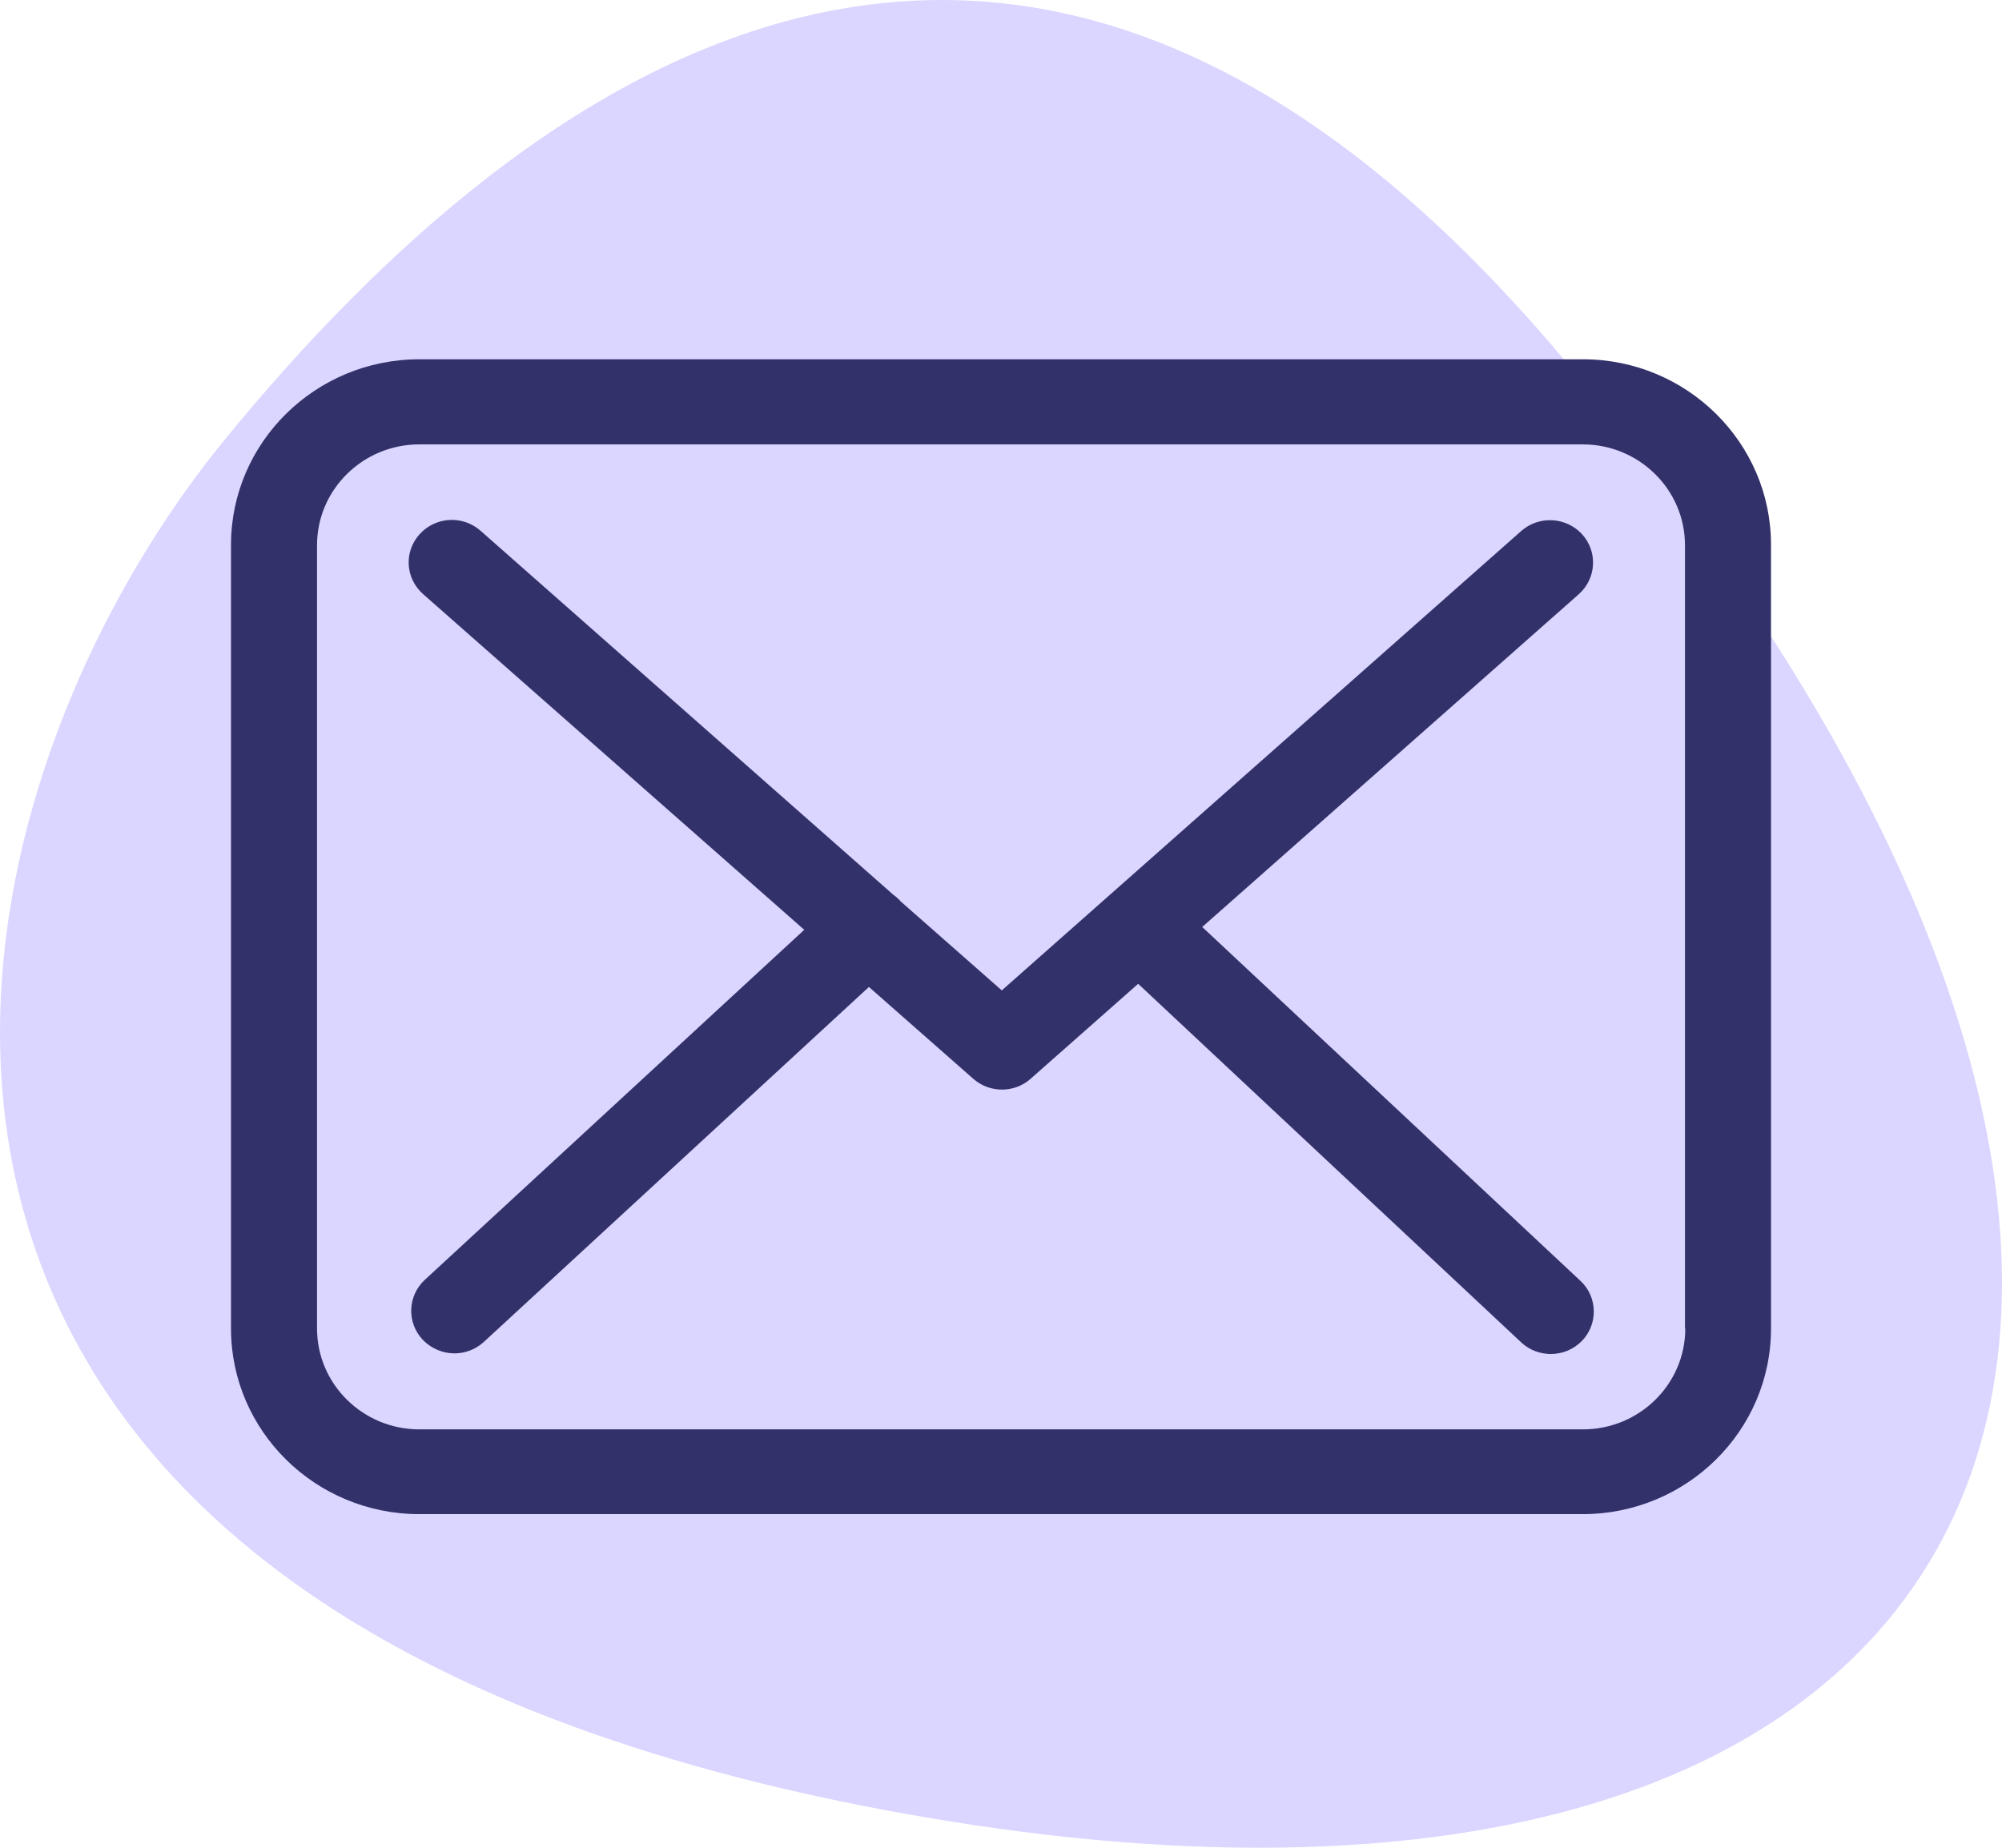
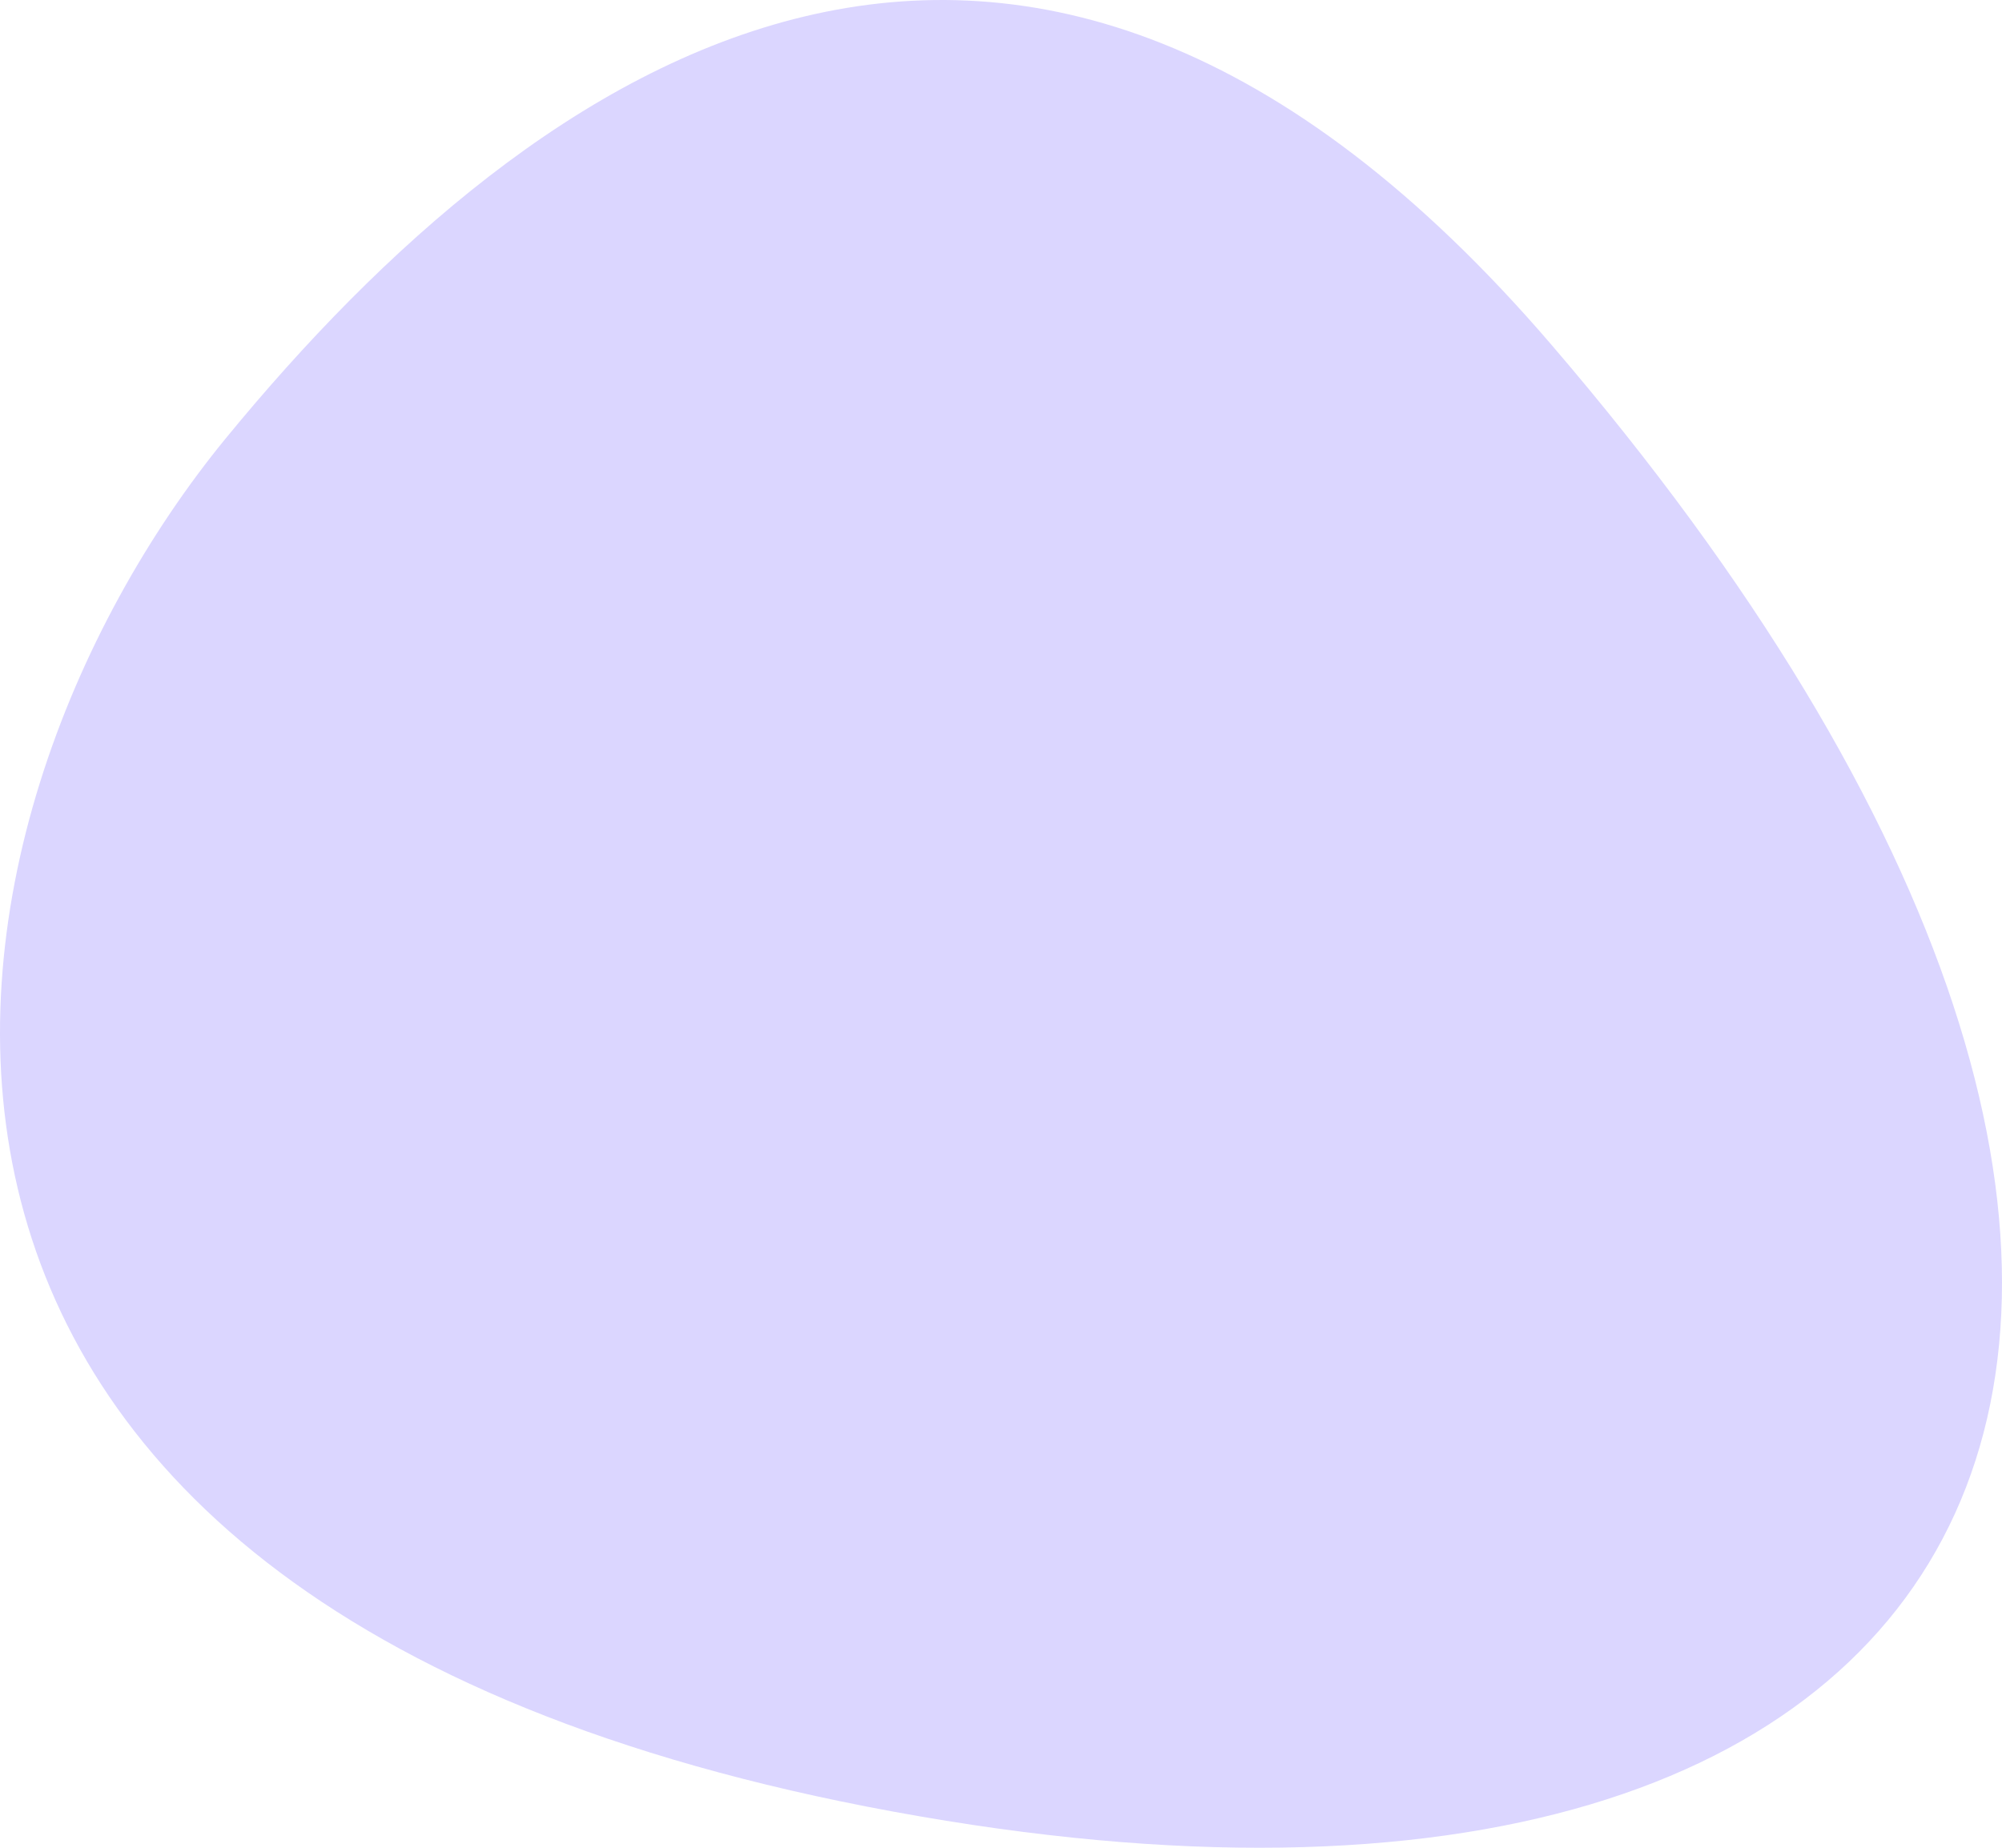
<svg xmlns="http://www.w3.org/2000/svg" width="78" height="72" viewBox="0 0 78 72" fill="none">
  <path d="M34.814 70.594C79.061 78.722 92.303 50.547 60.437 13.424C39.642 -10.801 20.884 2.342 8.808 17.066C-3.269 31.791 -9.433 62.467 34.814 70.594Z" fill="#DBD6FF" />
-   <path d="M61.675 14H16.337C12.29 14 9 17.242 9 21.231V51.769C9 55.758 12.29 59 16.337 59H61.663C65.71 59 69 55.758 69 51.769V21.243C69.012 17.255 65.722 14 61.675 14ZM65.66 51.769C65.66 53.935 63.873 55.697 61.675 55.697H16.337C14.14 55.697 12.352 53.935 12.352 51.769V21.243C12.352 19.078 14.14 17.316 16.337 17.316H61.663C63.86 17.316 65.648 19.078 65.648 21.243V51.769H65.66Z" fill="#33316A" />
-   <path d="M46.84 36.121L61.514 23.152C62.197 22.54 62.259 21.5 61.638 20.815C61.017 20.142 59.962 20.081 59.267 20.692L39.031 38.592L35.083 35.117C35.071 35.105 35.058 35.093 35.058 35.081C34.971 34.995 34.885 34.922 34.785 34.848L18.721 20.68C18.025 20.069 16.97 20.13 16.349 20.815C15.729 21.5 15.791 22.54 16.486 23.152L31.334 36.231L16.548 49.873C15.878 50.497 15.84 51.537 16.474 52.21C16.809 52.552 17.256 52.736 17.703 52.736C18.112 52.736 18.522 52.589 18.845 52.295L33.854 38.458L37.926 42.042C38.249 42.324 38.646 42.458 39.043 42.458C39.441 42.458 39.85 42.312 40.161 42.03L44.344 38.335L59.267 52.307C59.59 52.613 60.012 52.76 60.421 52.76C60.868 52.76 61.303 52.589 61.638 52.246C62.271 51.586 62.246 50.533 61.576 49.91L46.84 36.121Z" fill="#33316A" />
</svg>